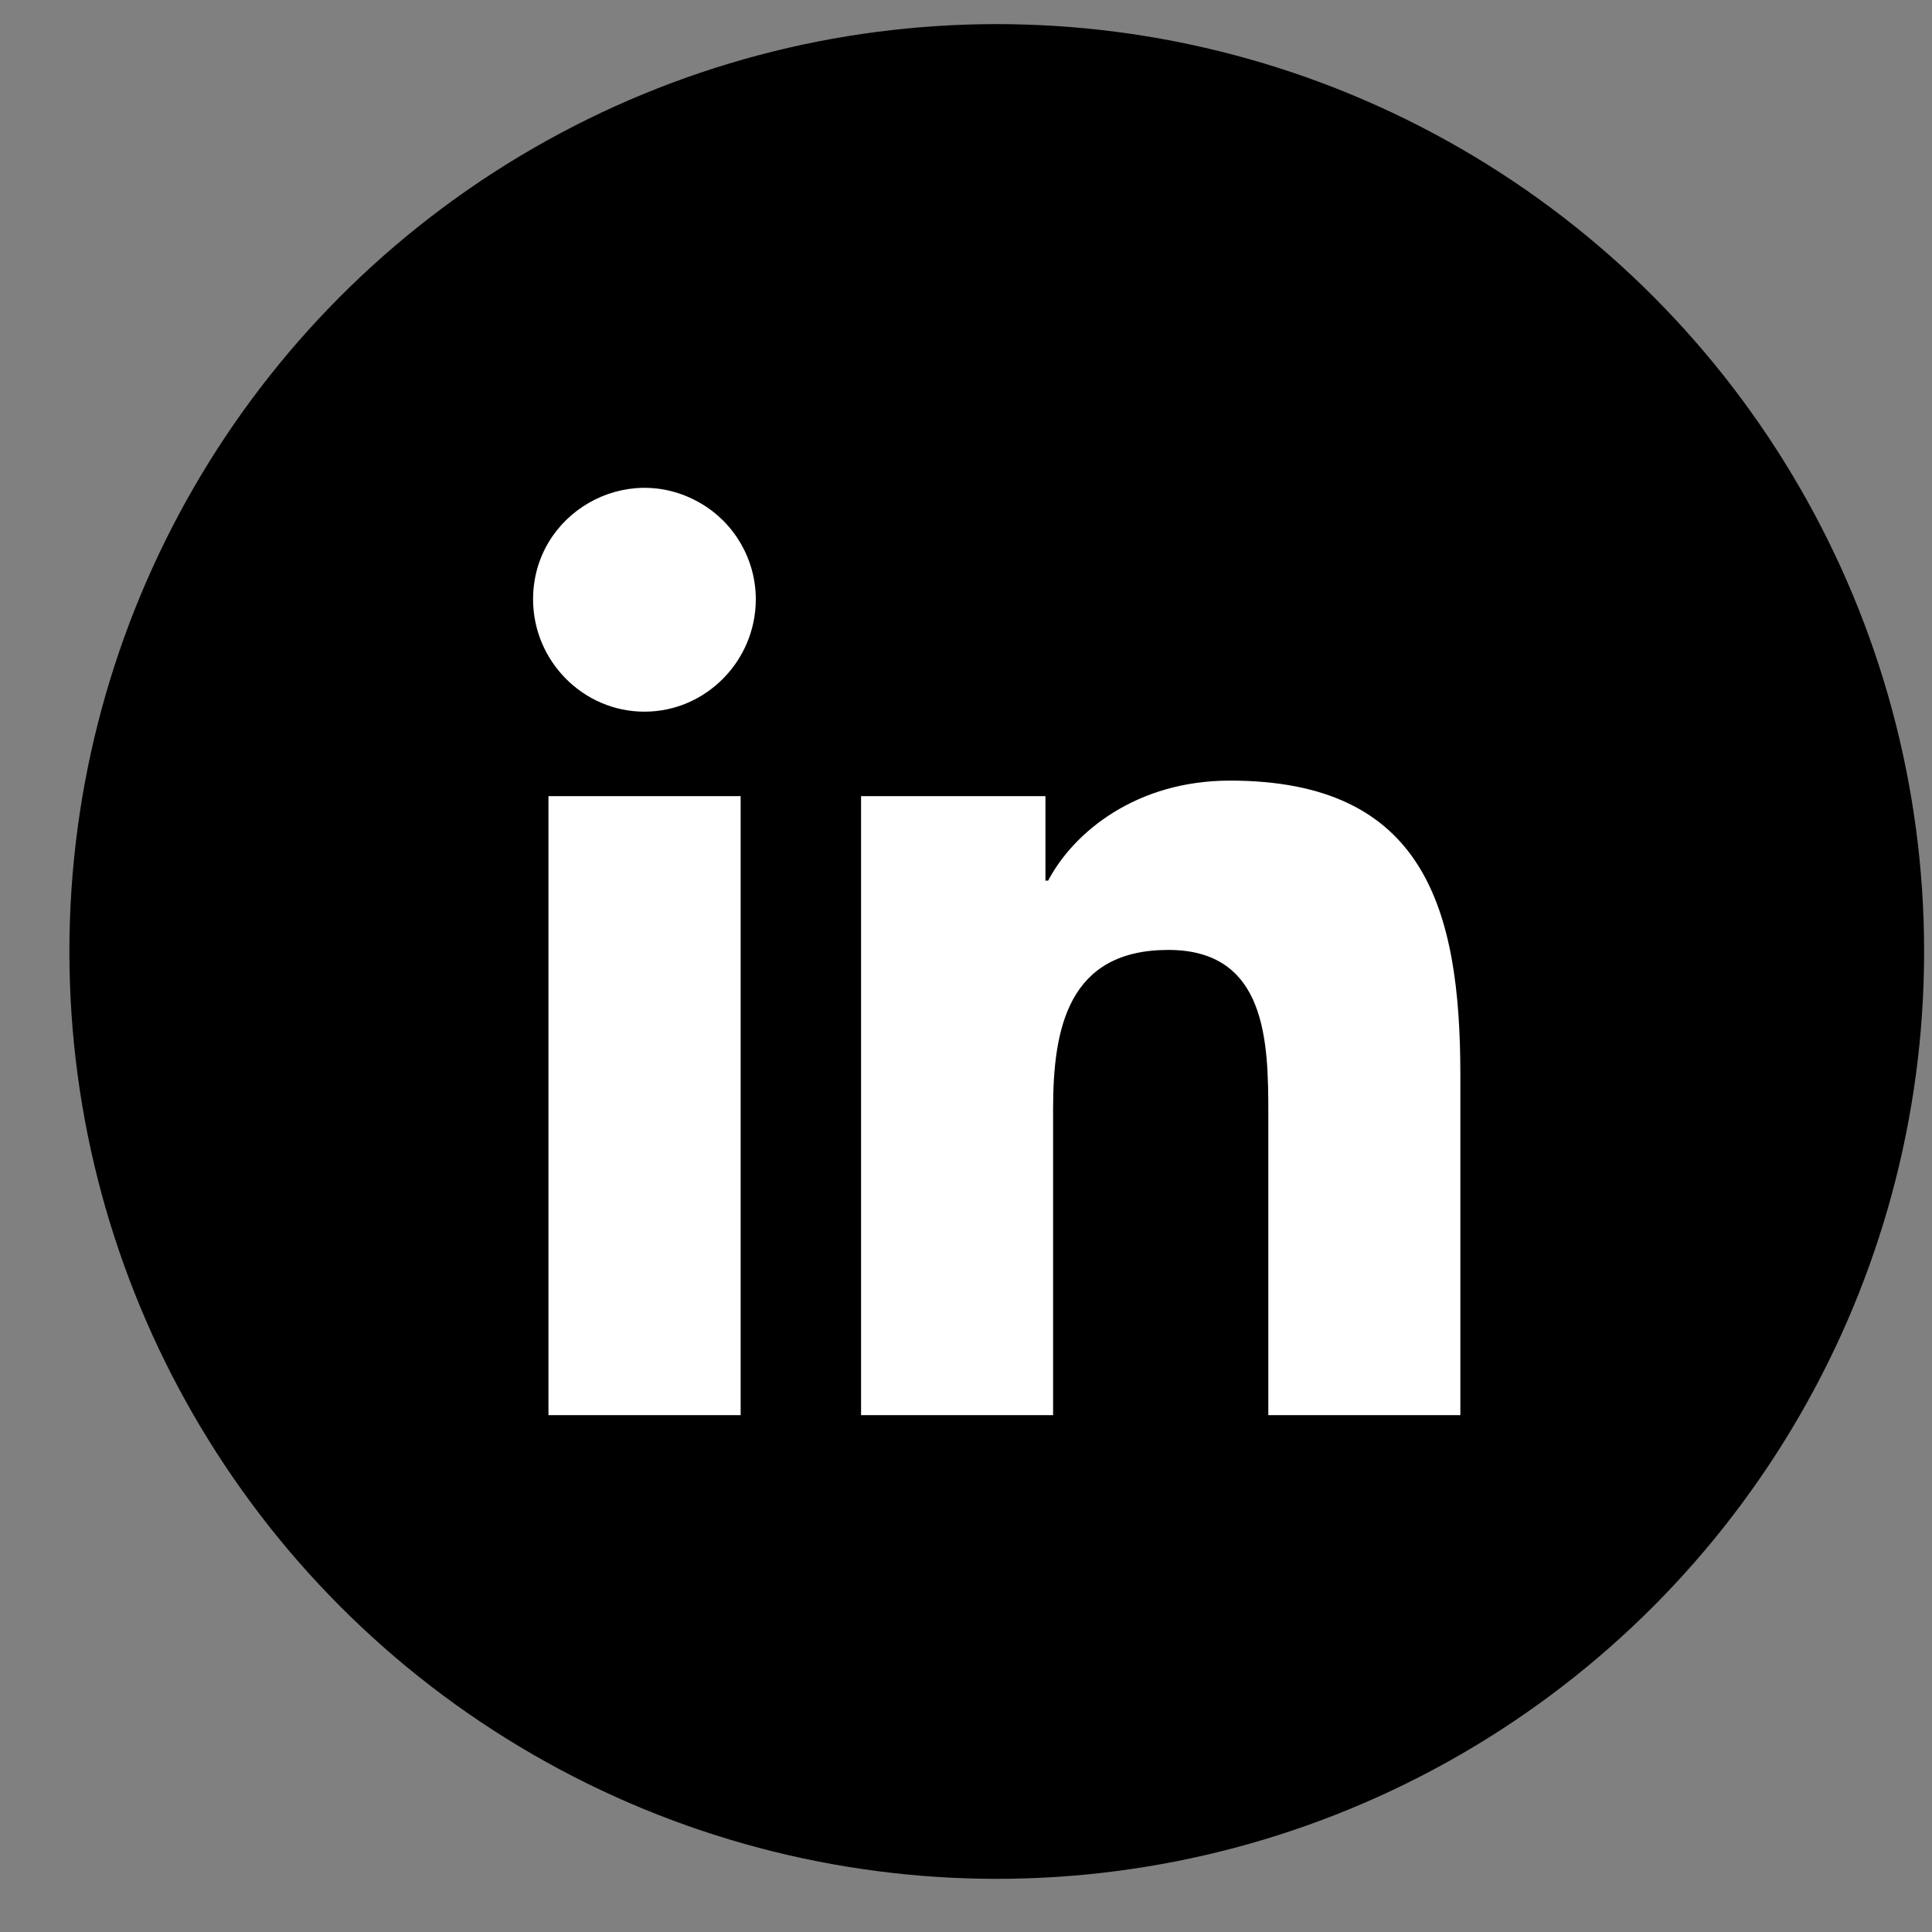
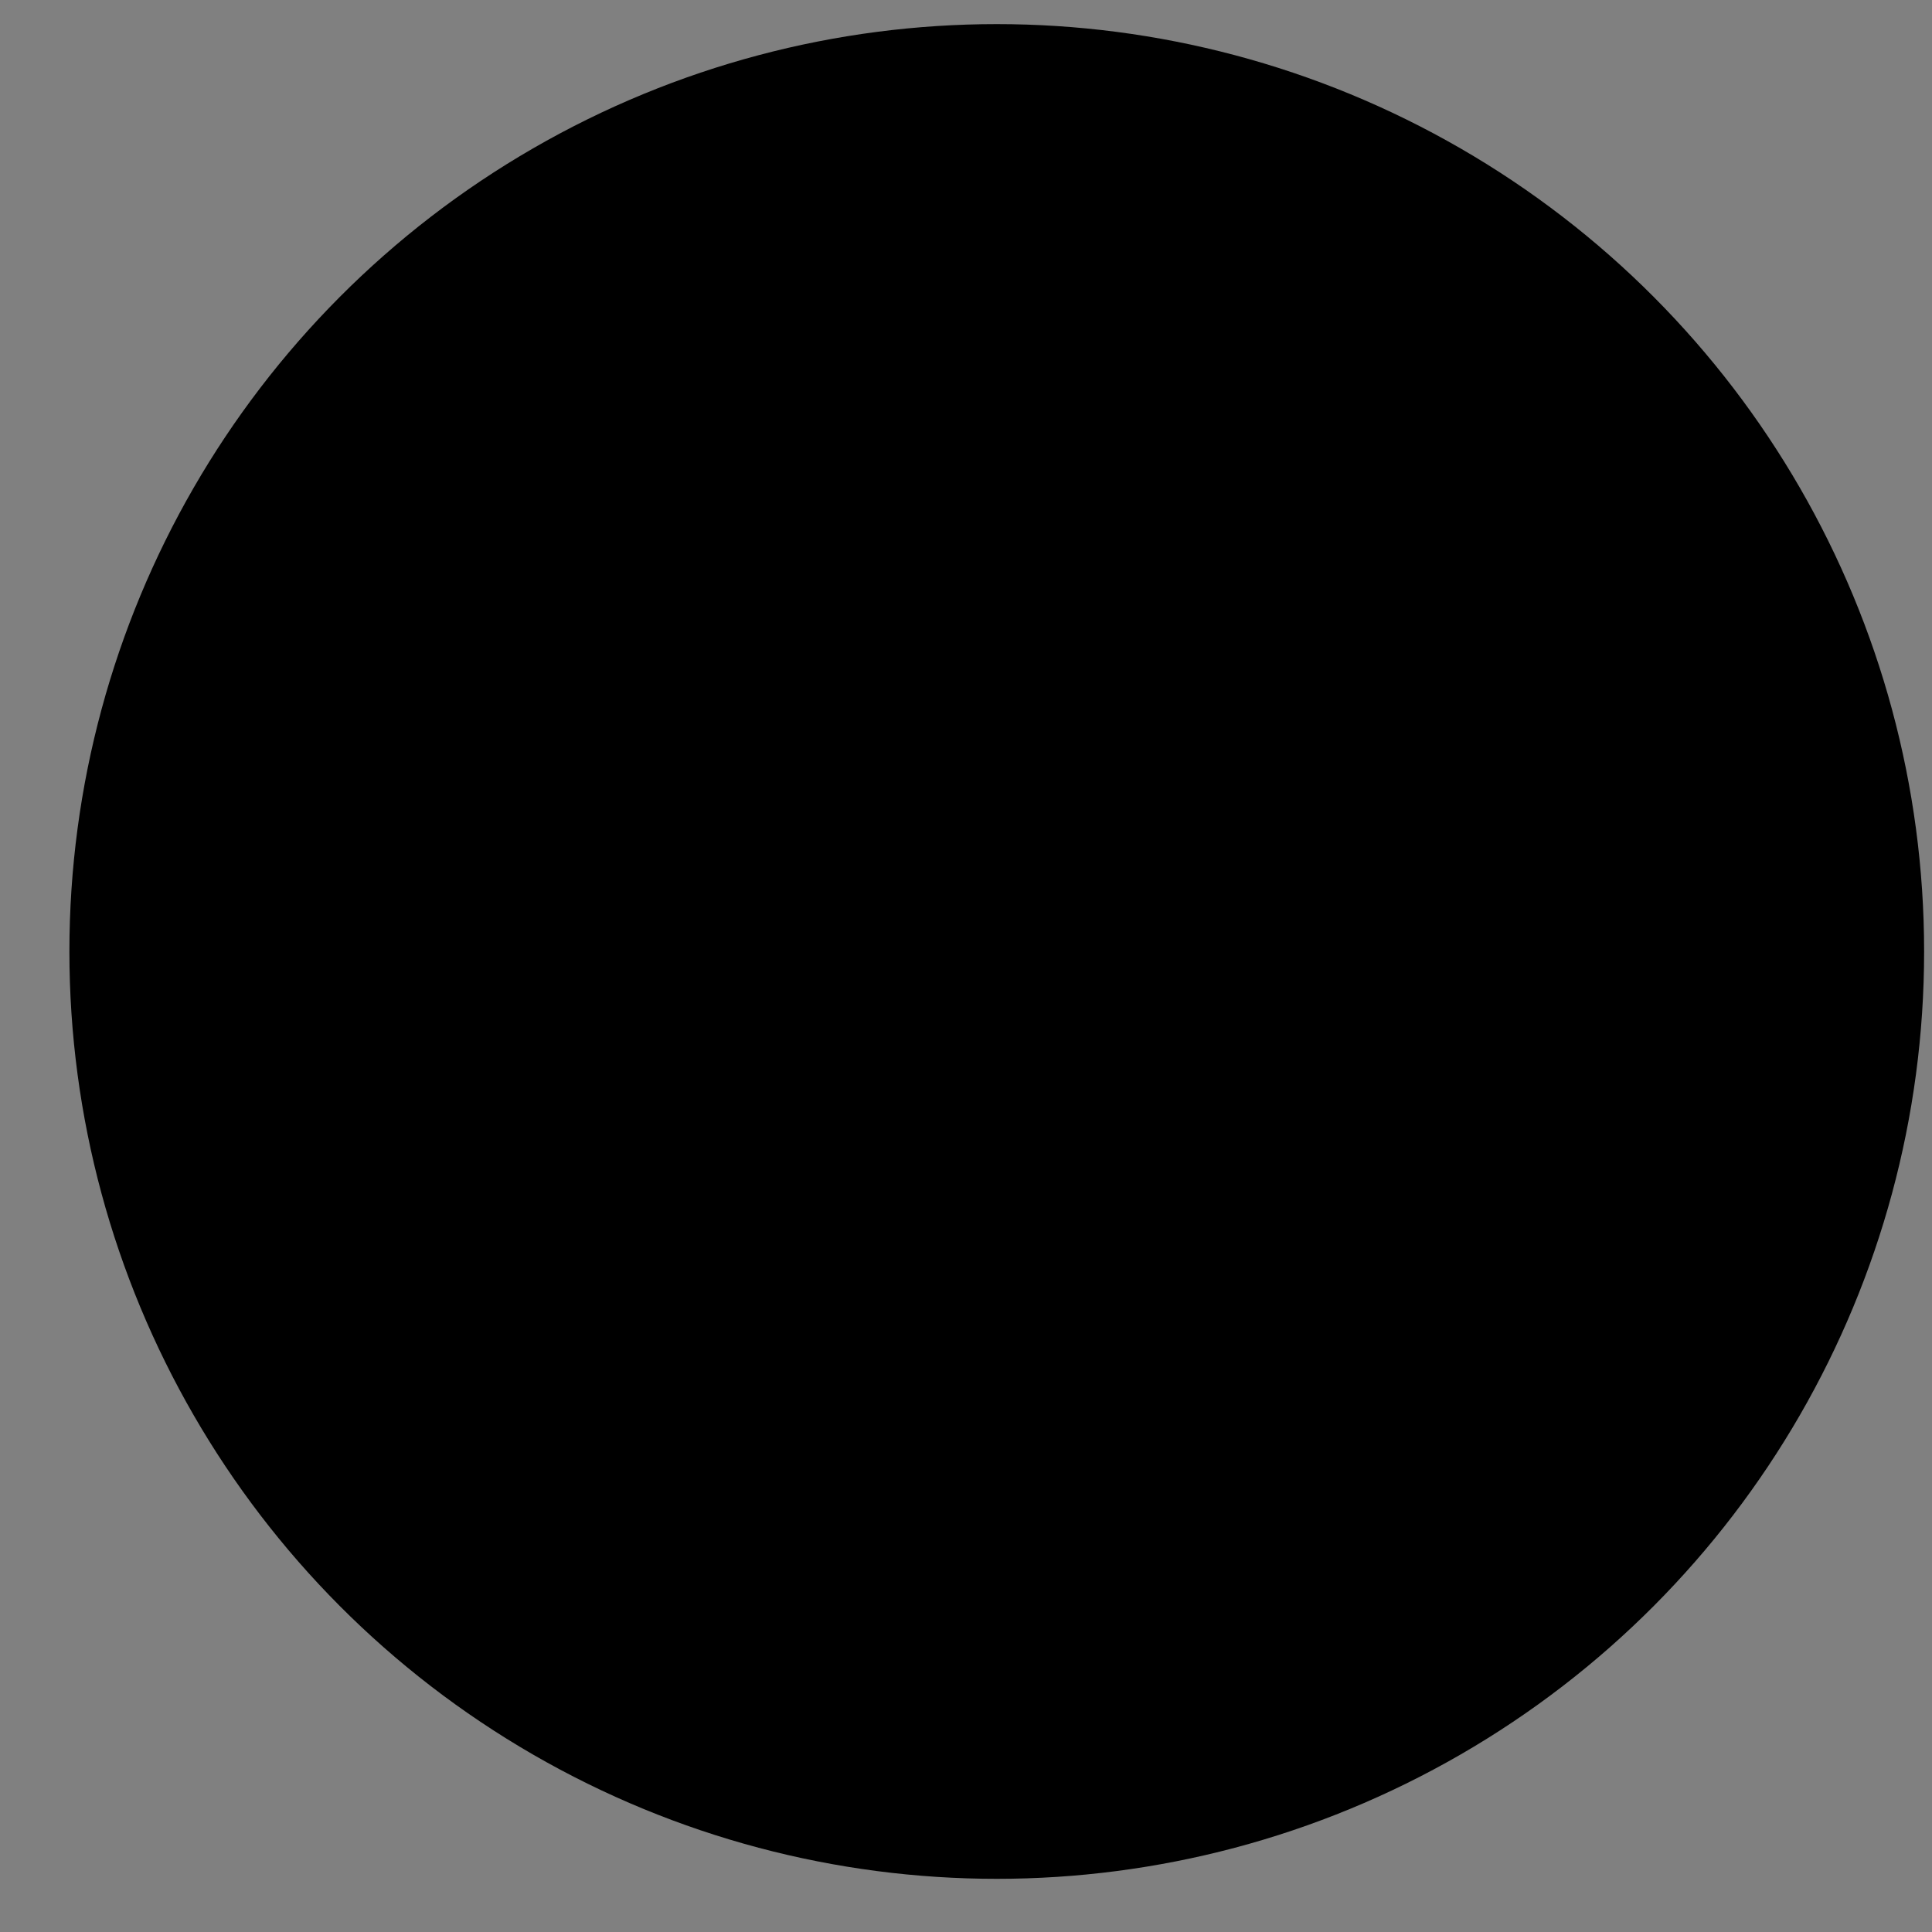
<svg xmlns="http://www.w3.org/2000/svg" width="25" height="25" viewBox="0 0 25 25" fill="none">
  <rect x="0" y="0" width="25" height="25" fill="#808080" stroke="none" />
  <circle cx="12.898" cy="12.312" r="12" fill="black" />
-   <path d="M9.584 18.312H7.097V10.302H9.584V18.312ZM8.339 9.209C7.544 9.209 6.898 8.551 6.898 7.755C6.898 6.646 8.099 5.953 9.059 6.508C9.505 6.765 9.78 7.241 9.78 7.755C9.78 8.551 9.134 9.209 8.339 9.209ZM18.894 18.312H16.412V14.413C16.412 13.484 16.393 12.292 15.118 12.292C13.825 12.292 13.627 13.302 13.627 14.346V18.312H11.142V10.302H13.528V11.395H13.563C13.895 10.765 14.706 10.101 15.916 10.101C18.434 10.101 18.897 11.759 18.897 13.912V18.312H18.894Z" fill="white" />
</svg>